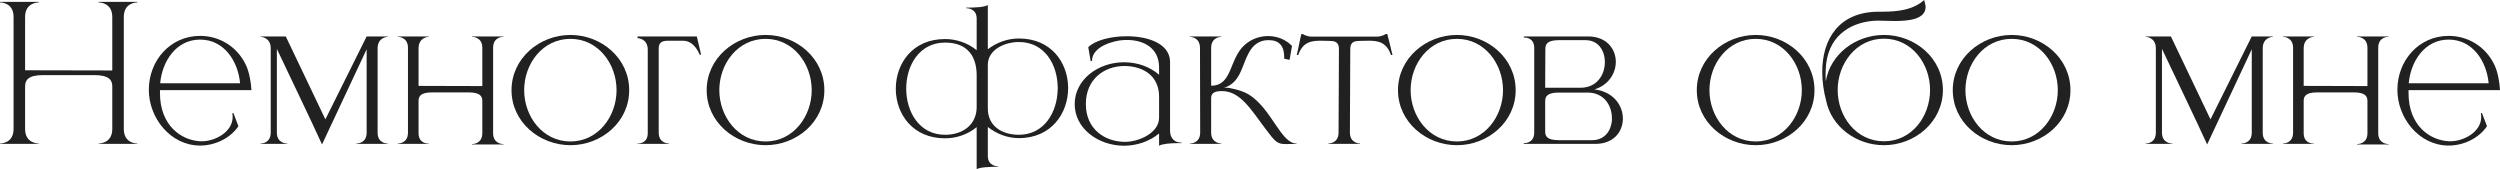
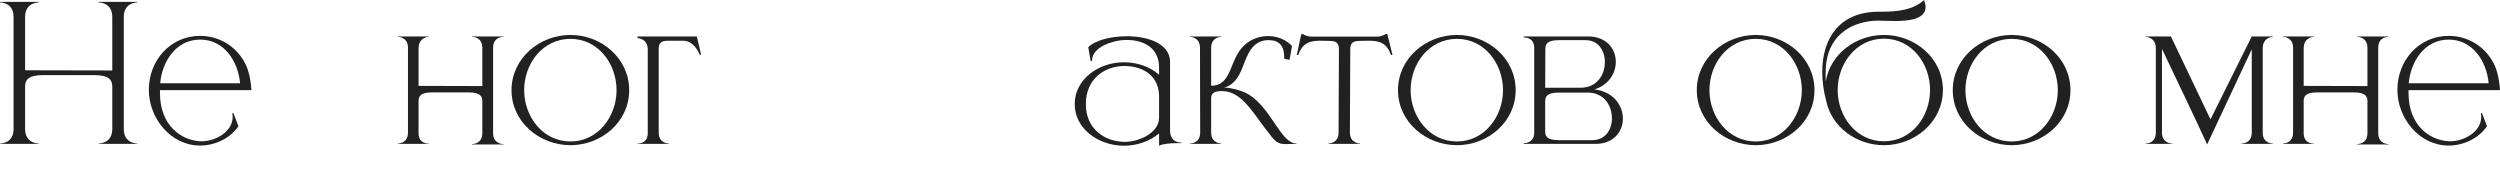
<svg xmlns="http://www.w3.org/2000/svg" width="2260" height="153" viewBox="0 0 2260 153" fill="none">
  <path d="M12.268 15.293V116.628C12.268 129.399 1.176 129.736 0 129.736V130.072H35.123V129.736C33.946 129.736 22.687 129.399 22.687 116.628V78.144C22.687 72.598 25.208 67.893 38.988 67.893H85.202C98.814 67.893 101.503 72.598 101.503 78.144V116.628C101.503 129.399 90.243 129.736 89.067 129.736V130.072H124.19V129.736C123.014 129.736 111.922 129.399 111.922 116.628V15.293C111.922 2.521 123.014 2.185 124.19 2.185V1.681H89.067V2.185C90.243 2.185 101.503 2.521 101.503 15.293V63.691L22.687 63.523V15.293C22.687 2.521 33.946 2.185 35.123 2.185V1.681H0V2.185C1.176 2.185 12.268 2.521 12.268 15.293Z" fill="#212121" />
  <path d="M180.919 131.584C194.195 131.584 207.975 125.198 215.538 114.107L211 102.175L209.992 102.343C210.16 103.52 210.328 104.528 210.328 105.704C210.328 118.98 195.035 127.719 182.263 127.719H181.255C163.61 126.879 144.62 113.267 144.62 84.194V81.505H227.301C226.965 74.447 225.285 65.204 222.428 58.986C214.193 41.509 197.724 32.434 180.919 32.434C153.695 32.434 134.537 54.953 134.537 81.169C134.537 106.545 153.863 131.248 180.415 131.584H180.919ZM217.05 75.287H144.788C146.637 55.289 159.24 35.795 180.919 35.795C202.598 35.795 215.201 55.289 217.05 75.287Z" fill="#212121" />
-   <path d="M291.115 130.576L331.447 44.534V119.989C331.447 129.399 323.212 129.736 322.204 129.736H322.036V130.072H350.605V129.736H350.437C349.428 129.736 341.362 129.399 341.362 119.989V43.693C341.362 33.442 350.605 33.274 350.605 33.274V32.938H331.447L294.14 107.889L258.345 32.938H235.49V33.274C235.49 33.274 244.733 33.442 244.733 43.693V119.821C244.733 129.399 236.666 129.736 235.658 129.736H235.49V130.072H259.689V129.736H259.521C258.513 129.736 250.278 129.399 250.278 119.821V44.197C262.714 70.413 282.04 110.578 291.115 130.576Z" fill="#212121" />
  <path d="M455.18 130.576V130.24H455.012C454.004 130.24 445.769 129.904 445.769 120.325V43.189C445.769 33.61 454.004 33.274 455.012 33.274H455.18V32.938H426.611V33.274C427.283 33.274 436.022 33.442 436.022 43.189V77.808L378.381 77.64V43.693C378.381 33.442 387.623 33.274 387.623 33.274V32.938H359.559V33.274C360.063 33.274 368.802 33.442 368.802 43.189V119.821C368.802 129.399 360.735 129.736 359.727 129.736H359.559V130.072H387.623V129.736H387.119C385.271 129.736 378.381 129.063 378.381 120.325V91.252C378.381 87.051 380.229 83.522 390.648 83.522H423.586C434.006 83.522 436.022 87.051 436.022 91.252V120.325C436.022 129.904 427.788 130.24 426.779 130.24H426.611V130.576H455.18Z" fill="#212121" />
  <path d="M515.69 127.887C490.483 127.887 473.845 105.2 473.845 81.505C473.845 57.642 490.483 35.123 515.69 35.123C540.73 35.123 557.367 57.642 557.367 81.505C557.367 105.2 540.73 127.887 515.69 127.887ZM515.69 131.248C543.755 131.248 568.794 110.242 568.794 81.505C568.794 52.768 543.755 31.594 515.69 31.594C487.626 31.594 462.418 52.768 462.418 81.505C462.418 110.242 487.626 131.248 515.69 131.248Z" fill="#212121" />
  <path d="M604.893 130.072V129.736H604.725C603.716 129.736 595.482 129.399 595.482 119.821V44.197C595.482 39.156 597.162 36.803 604.388 36.803H617.496C628.084 36.803 632.453 49.407 632.453 49.407H633.797L629.932 32.938H576.324V34.45C576.324 34.45 585.567 34.619 585.567 44.87V120.325C585.567 129.063 578.677 129.736 576.66 129.736H576.156V130.072H604.893Z" fill="#212121" />
-   <path d="M692.111 127.887C666.904 127.887 650.266 105.2 650.266 81.505C650.266 57.642 666.904 35.123 692.111 35.123C717.151 35.123 733.788 57.642 733.788 81.505C733.788 105.2 717.151 127.887 692.111 127.887ZM692.111 131.248C720.176 131.248 745.216 110.242 745.216 81.505C745.216 52.768 720.176 31.594 692.111 31.594C664.047 31.594 638.839 52.768 638.839 81.505C638.839 110.242 664.047 131.248 692.111 131.248Z" fill="#212121" />
-   <path d="M882.907 152.927C885.764 151.078 895.847 150.742 902.401 150.742V150.406C901.729 150.406 892.99 150.238 892.99 140.995V114.779C901.057 121.165 910.972 124.862 921.055 124.862C950.632 124.862 965.588 102.175 965.588 79.656V78.48C965.084 56.465 950.296 34.787 921.055 34.787C910.972 34.787 901.057 38.316 892.99 44.534V4.537C889.965 6.554 881.227 6.89 873.496 6.89V7.394H873.664C874.673 7.394 882.907 7.73 882.907 16.805V45.374C874.841 38.82 864.758 35.291 854.339 35.291C824.593 35.291 809.805 57.81 809.805 80.16V81.001C810.141 103.015 824.93 125.03 854.339 125.03C864.758 125.03 874.841 121.501 882.907 114.947V152.927ZM921.055 121.837C905.762 121.837 892.99 113.939 892.99 98.142V58.65C892.99 44.702 908.451 37.98 921.055 37.98C944.582 37.98 956.178 58.65 956.178 79.656V80.497C955.841 101.335 944.078 121.837 921.055 121.837ZM854.339 121.837C830.979 121.837 819.216 100.999 819.216 80.16C819.216 59.322 830.979 38.484 854.339 38.484C875.849 38.484 882.907 52.432 882.907 68.061V96.797C882.907 112.09 871.144 121.837 854.339 121.837Z" fill="#212121" />
  <path d="M981.598 94.109C981.598 71.086 998.739 59.658 1016.55 59.658H1016.89C1034.7 59.994 1047.81 69.405 1047.81 87.387V106.376C1047.81 120.157 1029.66 128.223 1017.06 128.223H1016.22C998.571 127.887 981.598 116.628 981.598 94.109ZM987.144 55.121C987.144 42.181 1006.13 36.635 1016.55 36.131H1018.74C1033.53 36.131 1047.64 43.021 1047.81 60.666V67.557C1039.24 60.162 1028.15 56.465 1017.06 56.297H1015.88C993.025 56.297 971.515 71.758 971.515 94.109C971.515 116.291 992.857 131.584 1015.88 131.752C1027.31 131.752 1038.9 128.055 1047.81 120.661V131.752C1050.33 130.072 1058.23 129.399 1064.45 129.399H1068.14V128.895H1067.81C1061.42 128.895 1057.73 124.526 1057.73 118.308V55.457C1057.22 39.492 1038.23 32.938 1019.41 32.77H1018.4C1004.12 32.77 989.832 36.467 983.783 42.685L985.967 55.289L987.144 55.121Z" fill="#212121" />
  <path d="M1162.94 130.24L1172.18 130.072V129.736H1172.01C1157.9 129.736 1149.49 98.142 1128.82 85.37C1121.09 80.833 1110.17 79.32 1109.66 79.32H1106.64C1121.43 74.783 1122.77 58.986 1128.49 48.567C1133.02 39.492 1139.58 36.299 1146.47 36.299H1146.97C1156.22 36.299 1160.92 41.341 1160.92 51.592V53.104L1165.79 54.112L1167.98 41.509C1162.26 35.627 1154.7 32.77 1146.97 32.602H1146.3C1138.74 32.602 1131.18 35.291 1125.29 40.5C1110.84 53.272 1114.37 77.472 1094.88 77.472V43.357C1094.88 33.442 1103.61 33.274 1104.12 33.274V32.938H1075.55V33.274C1076.05 33.274 1084.79 33.442 1084.79 43.357L1084.96 120.325C1084.63 129.568 1076.39 129.736 1075.72 129.736V130.072H1104.12V129.736C1103.61 129.736 1094.88 129.568 1094.88 119.821V88.563C1094.88 83.185 1099.75 82.345 1104.79 82.345C1121.09 82.345 1131.01 99.15 1143.61 115.955C1153.19 128.727 1154.53 130.24 1162.94 130.24Z" fill="#212121" />
  <path d="M1229.56 130.072V129.736C1229.05 129.736 1220.31 129.568 1220.31 119.821L1220.65 44.534C1220.65 38.484 1223.34 36.971 1229.39 36.971L1237.12 36.803C1246.03 36.803 1253.42 38.148 1257.45 49.743H1258.8C1257.45 43.357 1255.6 36.971 1254.09 30.753H1252.75C1252.75 30.753 1249.22 33.106 1244.85 33.106H1185.69C1181.16 33.106 1177.63 30.753 1177.63 30.753H1176.45C1174.77 36.971 1173.93 43.357 1172.25 49.743H1173.6C1177.63 38.148 1185.02 36.803 1193.93 36.803L1201.66 36.971C1207.54 36.971 1210.4 38.484 1210.4 44.534L1210.06 119.821C1210.06 129.568 1201.32 129.736 1200.82 129.736V130.072H1229.56Z" fill="#212121" />
  <path d="M1317.05 127.887C1291.84 127.887 1275.21 105.2 1275.21 81.505C1275.21 57.642 1291.84 35.123 1317.05 35.123C1342.09 35.123 1358.73 57.642 1358.73 81.505C1358.73 105.2 1342.09 127.887 1317.05 127.887ZM1317.05 131.248C1345.12 131.248 1370.16 110.242 1370.16 81.505C1370.16 52.768 1345.12 31.594 1317.05 31.594C1288.99 31.594 1263.78 52.768 1263.78 81.505C1263.78 110.242 1288.99 131.248 1317.05 131.248Z" fill="#212121" />
  <path d="M1428.77 79.32H1396.84L1397.01 44.197C1397.01 39.828 1398.86 36.299 1409.28 36.299H1433.31C1444.74 36.299 1450.79 45.542 1450.79 56.129V56.633C1450.62 67.725 1443.56 79.32 1428.77 79.32ZM1439.36 126.711H1409.11C1398.69 126.711 1396.84 123.182 1396.84 118.98V91.588C1396.84 87.219 1398.69 83.689 1409.11 83.689H1435.16C1450.28 83.689 1457.17 95.621 1457.17 106.881V108.897C1456.33 118.644 1450.28 126.711 1439.36 126.711ZM1442.22 130.072C1458.52 130.072 1466.75 119.316 1467.09 107.889V107.217C1467.09 95.285 1458.52 82.849 1441.38 80.833C1453.98 76.968 1460.53 66.548 1460.7 56.297V55.961C1460.7 44.197 1452.3 32.938 1435.66 32.938H1377.52V33.946H1378.02C1380.04 33.946 1386.59 34.619 1386.93 42.685V120.325C1386.59 128.895 1379.53 129.399 1377.85 129.399H1377.52V130.072H1442.22Z" fill="#212121" />
  <path d="M1587.18 127.887C1561.97 127.887 1545.34 105.2 1545.34 81.505C1545.34 57.642 1561.97 35.123 1587.18 35.123C1612.22 35.123 1628.86 57.642 1628.86 81.505C1628.86 105.2 1612.22 127.887 1587.18 127.887ZM1587.18 131.248C1615.25 131.248 1640.29 110.242 1640.29 81.505C1640.29 52.768 1615.25 31.594 1587.18 31.594C1559.12 31.594 1533.91 52.768 1533.91 81.505C1533.91 110.242 1559.12 131.248 1587.18 131.248Z" fill="#212121" />
  <path d="M1703.1 127.719C1677.9 127.719 1661.26 105.2 1661.26 81.337C1661.26 57.642 1677.9 34.955 1703.1 34.955C1728.31 34.955 1744.78 57.642 1744.78 81.337C1744.78 105.2 1728.31 127.719 1703.1 127.719ZM1703.1 131.248C1731.17 131.248 1756.38 110.074 1756.38 81.337C1756.38 52.6 1731.17 31.594 1703.1 31.594C1677.56 31.594 1654.54 48.903 1650.5 73.606C1650.34 71.59 1650.34 69.573 1650.34 67.557C1650.34 64.028 1650.5 60.666 1650.84 57.474C1654.37 30.081 1675.38 19.494 1696.38 18.654H1697.73C1701.59 18.654 1706.97 18.99 1712.85 18.99C1725.96 18.99 1740.75 17.309 1740.75 6.218V6.05C1740.58 4.369 1740.24 2.353 1739.4 0C1729.99 8.571 1716.88 10.587 1701.26 10.587H1698.4C1662.27 10.587 1647.31 35.459 1647.31 64.868C1647.31 73.438 1648.49 82.345 1650.84 91.084C1655.71 114.779 1678.23 131.248 1703.1 131.248Z" fill="#212121" />
  <path d="M1818.58 127.887C1793.37 127.887 1776.74 105.2 1776.74 81.505C1776.74 57.642 1793.37 35.123 1818.58 35.123C1843.62 35.123 1860.26 57.642 1860.26 81.505C1860.26 105.2 1843.62 127.887 1818.58 127.887ZM1818.58 131.248C1846.64 131.248 1871.68 110.242 1871.68 81.505C1871.68 52.768 1846.64 31.594 1818.58 31.594C1790.52 31.594 1765.31 52.768 1765.31 81.505C1765.31 110.242 1790.52 131.248 1818.58 131.248Z" fill="#212121" />
  <path d="M1995.26 130.576L2035.59 44.534V119.989C2035.59 129.399 2027.36 129.736 2026.35 129.736H2026.18V130.072H2054.75V129.736H2054.58C2053.57 129.736 2045.51 129.399 2045.51 119.989V43.693C2045.51 33.442 2054.75 33.274 2054.75 33.274V32.938H2035.59L1998.28 107.889L1962.49 32.938H1939.63V33.274C1939.63 33.274 1948.88 33.442 1948.88 43.693V119.821C1948.88 129.399 1940.81 129.736 1939.8 129.736H1939.63V130.072H1963.83V129.736H1963.67C1962.66 129.736 1954.42 129.399 1954.42 119.821V44.197C1966.86 70.413 1986.18 110.578 1995.26 130.576Z" fill="#212121" />
  <path d="M2159.32 130.576V130.24H2159.16C2158.15 130.24 2149.91 129.904 2149.91 120.325V43.189C2149.91 33.61 2158.15 33.274 2159.16 33.274H2159.32V32.938H2130.76V33.274C2131.43 33.274 2140.17 33.442 2140.17 43.189V77.808L2082.53 77.64V43.693C2082.53 33.442 2091.77 33.274 2091.77 33.274V32.938H2063.7V33.274C2064.21 33.274 2072.95 33.442 2072.95 43.189V119.821C2072.95 129.399 2064.88 129.736 2063.87 129.736H2063.7V130.072H2091.77V129.736H2091.26C2089.42 129.736 2082.53 129.063 2082.53 120.325V91.252C2082.53 87.051 2084.37 83.522 2094.79 83.522H2127.73C2138.15 83.522 2140.17 87.051 2140.17 91.252V120.325C2140.17 129.904 2131.93 130.24 2130.92 130.24H2130.76V130.576H2159.32Z" fill="#212121" />
  <path d="M2213.62 131.584C2226.89 131.584 2240.67 125.198 2248.24 114.107L2243.7 102.175L2242.69 102.343C2242.86 103.52 2243.03 104.528 2243.03 105.704C2243.03 118.98 2227.73 127.719 2214.96 127.719H2213.95C2196.31 126.879 2177.32 113.267 2177.32 84.194V81.505H2260C2259.66 74.447 2257.98 65.204 2255.13 58.986C2246.89 41.509 2230.42 32.434 2213.62 32.434C2186.39 32.434 2167.24 54.953 2167.24 81.169C2167.24 106.545 2186.56 131.248 2213.11 131.584H2213.62ZM2249.75 75.287H2177.49C2179.33 55.289 2191.94 35.795 2213.62 35.795C2235.3 35.795 2247.9 55.289 2249.75 75.287Z" fill="#212121" />
</svg>